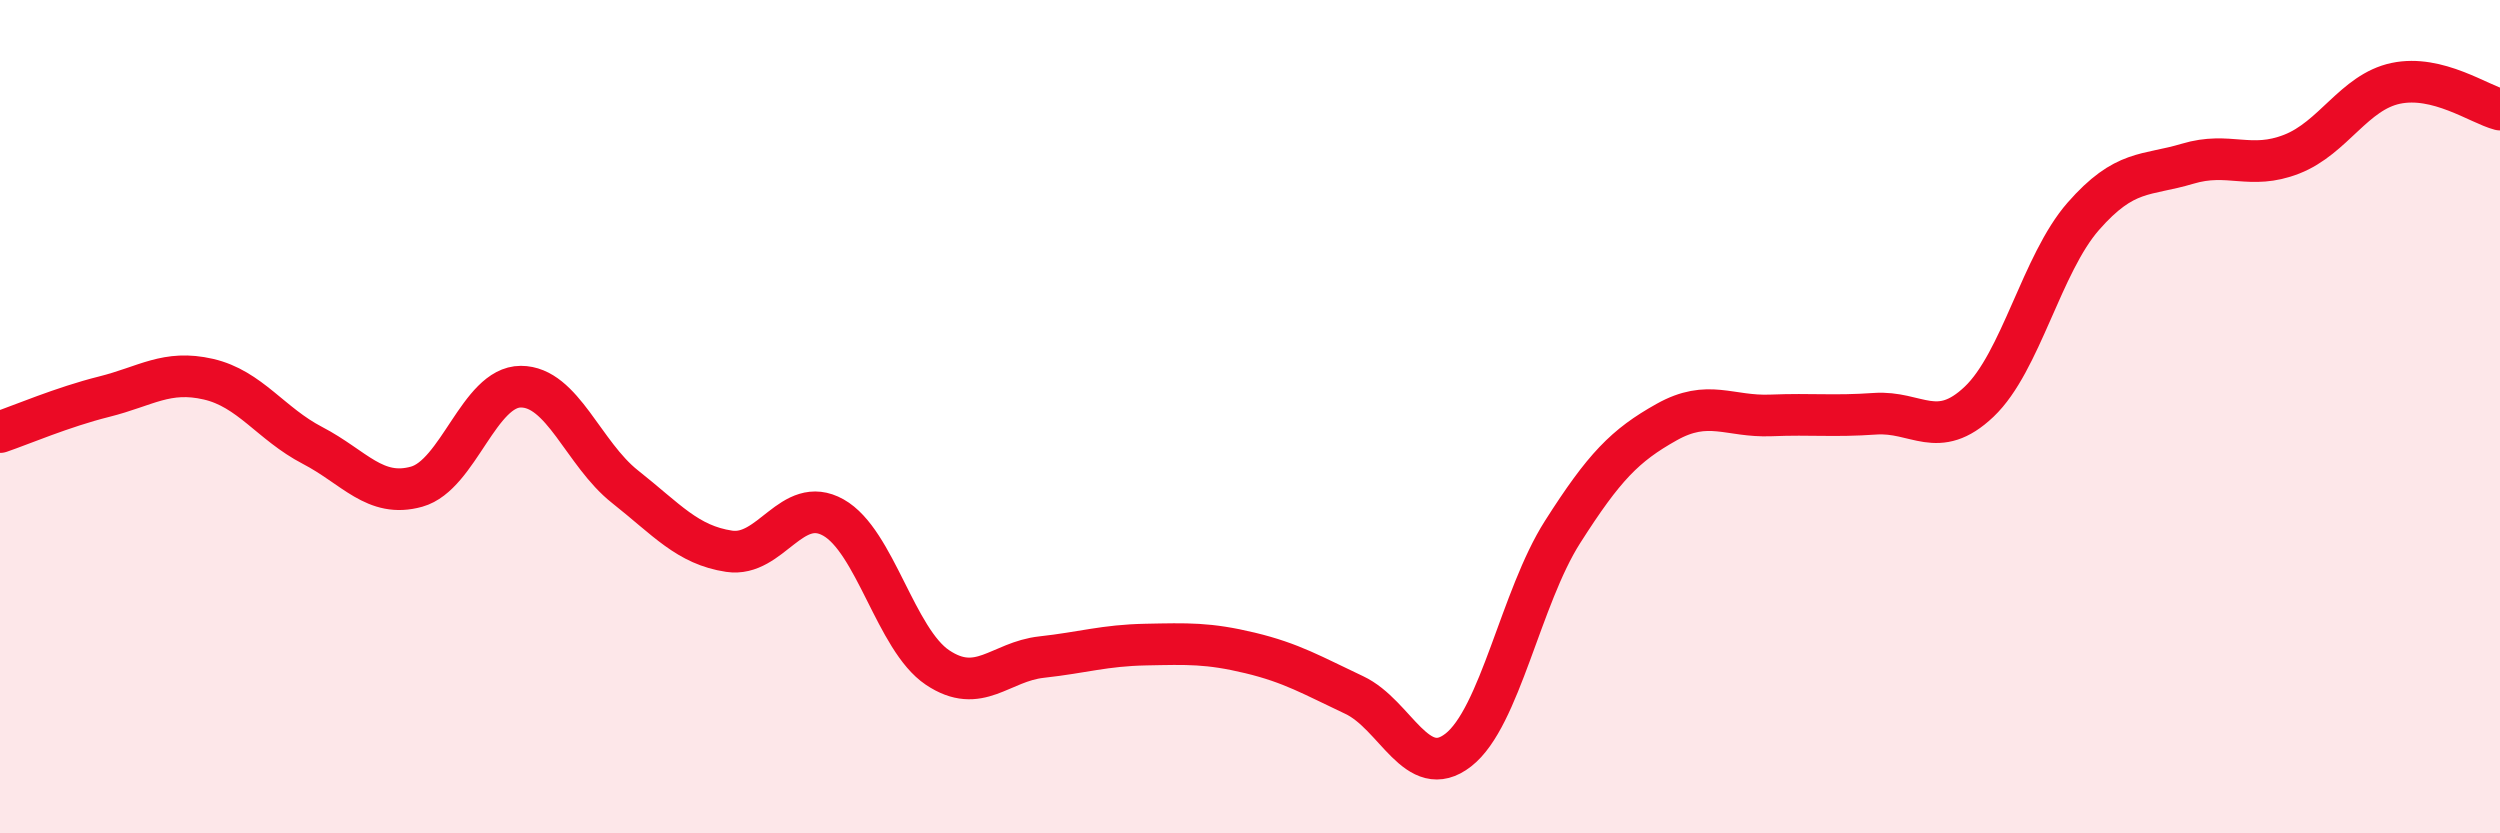
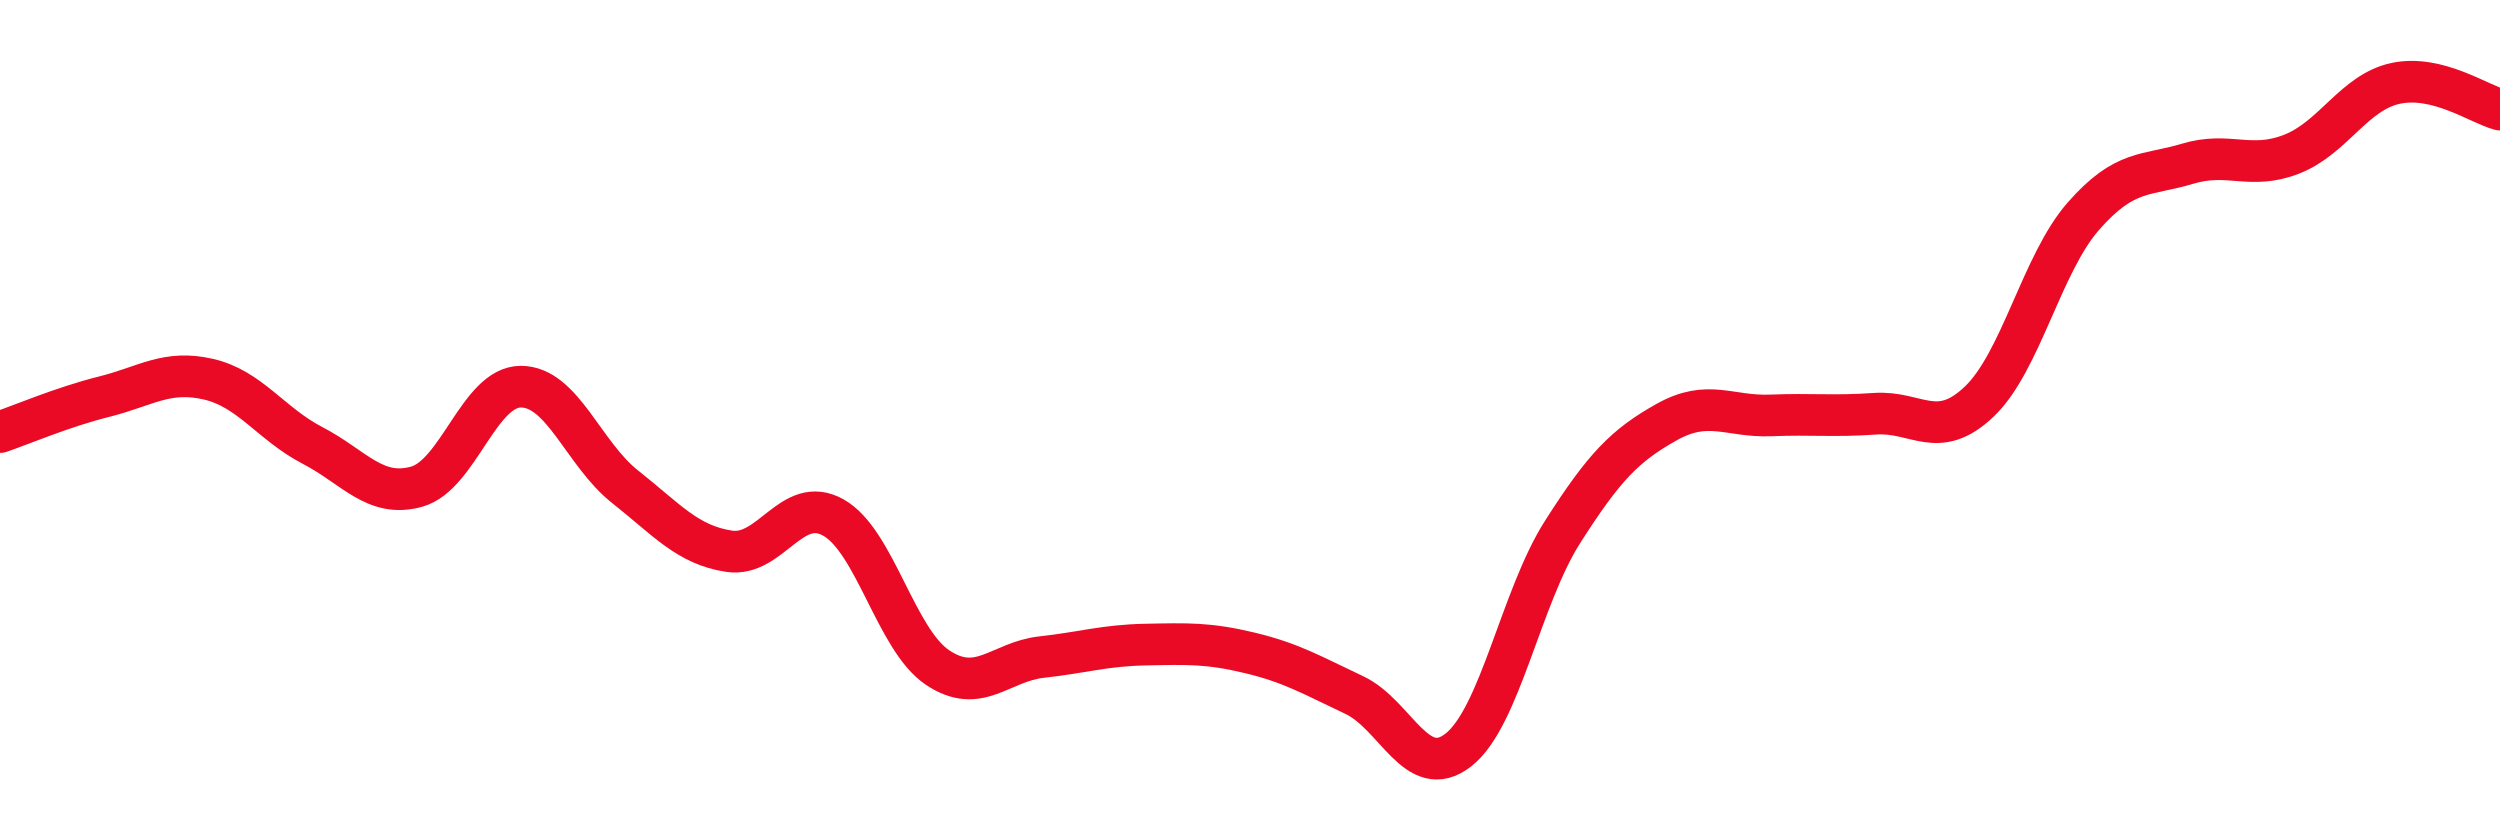
<svg xmlns="http://www.w3.org/2000/svg" width="60" height="20" viewBox="0 0 60 20">
-   <path d="M 0,10.37 C 0.5,10.2 1.5,9.77 2.5,9.52 C 3.5,9.27 4,8.87 5,9.1 C 6,9.33 6.5,10.17 7.5,10.69 C 8.5,11.21 9,11.96 10,11.68 C 11,11.4 11.5,9.28 12.5,9.28 C 13.5,9.28 14,10.89 15,11.68 C 16,12.47 16.5,13.08 17.5,13.23 C 18.5,13.38 19,11.86 20,12.42 C 21,12.98 21.5,15.35 22.5,16.02 C 23.5,16.69 24,15.88 25,15.77 C 26,15.66 26.5,15.49 27.5,15.47 C 28.5,15.45 29,15.43 30,15.67 C 31,15.91 31.5,16.21 32.5,16.68 C 33.5,17.15 34,18.78 35,18 C 36,17.22 36.5,14.34 37.5,12.77 C 38.5,11.2 39,10.69 40,10.13 C 41,9.57 41.5,10.01 42.5,9.97 C 43.5,9.93 44,10 45,9.93 C 46,9.86 46.5,10.59 47.5,9.64 C 48.5,8.69 49,6.33 50,5.19 C 51,4.05 51.5,4.23 52.5,3.93 C 53.5,3.63 54,4.09 55,3.7 C 56,3.31 56.5,2.21 57.5,2 C 58.5,1.79 59.5,2.5 60,2.63L60 20L0 20Z" fill="#EB0A25" opacity="0.1" stroke-linecap="round" stroke-linejoin="round" />
  <path d="M 0,10.37 C 0.5,10.2 1.5,9.77 2.5,9.52 C 3.5,9.27 4,8.87 5,9.1 C 6,9.33 6.5,10.17 7.5,10.69 C 8.5,11.21 9,11.96 10,11.68 C 11,11.4 11.5,9.28 12.5,9.28 C 13.5,9.28 14,10.89 15,11.68 C 16,12.47 16.5,13.08 17.5,13.23 C 18.5,13.38 19,11.86 20,12.42 C 21,12.98 21.5,15.35 22.5,16.02 C 23.5,16.69 24,15.88 25,15.77 C 26,15.66 26.5,15.49 27.5,15.47 C 28.5,15.45 29,15.43 30,15.67 C 31,15.91 31.5,16.21 32.5,16.68 C 33.5,17.15 34,18.78 35,18 C 36,17.22 36.5,14.34 37.5,12.77 C 38.5,11.2 39,10.69 40,10.13 C 41,9.57 41.5,10.01 42.5,9.97 C 43.5,9.93 44,10 45,9.93 C 46,9.86 46.5,10.59 47.5,9.64 C 48.5,8.69 49,6.33 50,5.19 C 51,4.05 51.5,4.23 52.5,3.93 C 53.5,3.63 54,4.09 55,3.7 C 56,3.31 56.5,2.21 57.5,2 C 58.5,1.79 59.5,2.5 60,2.63" stroke="#EB0A25" stroke-width="1" fill="none" stroke-linecap="round" stroke-linejoin="round" />
</svg>